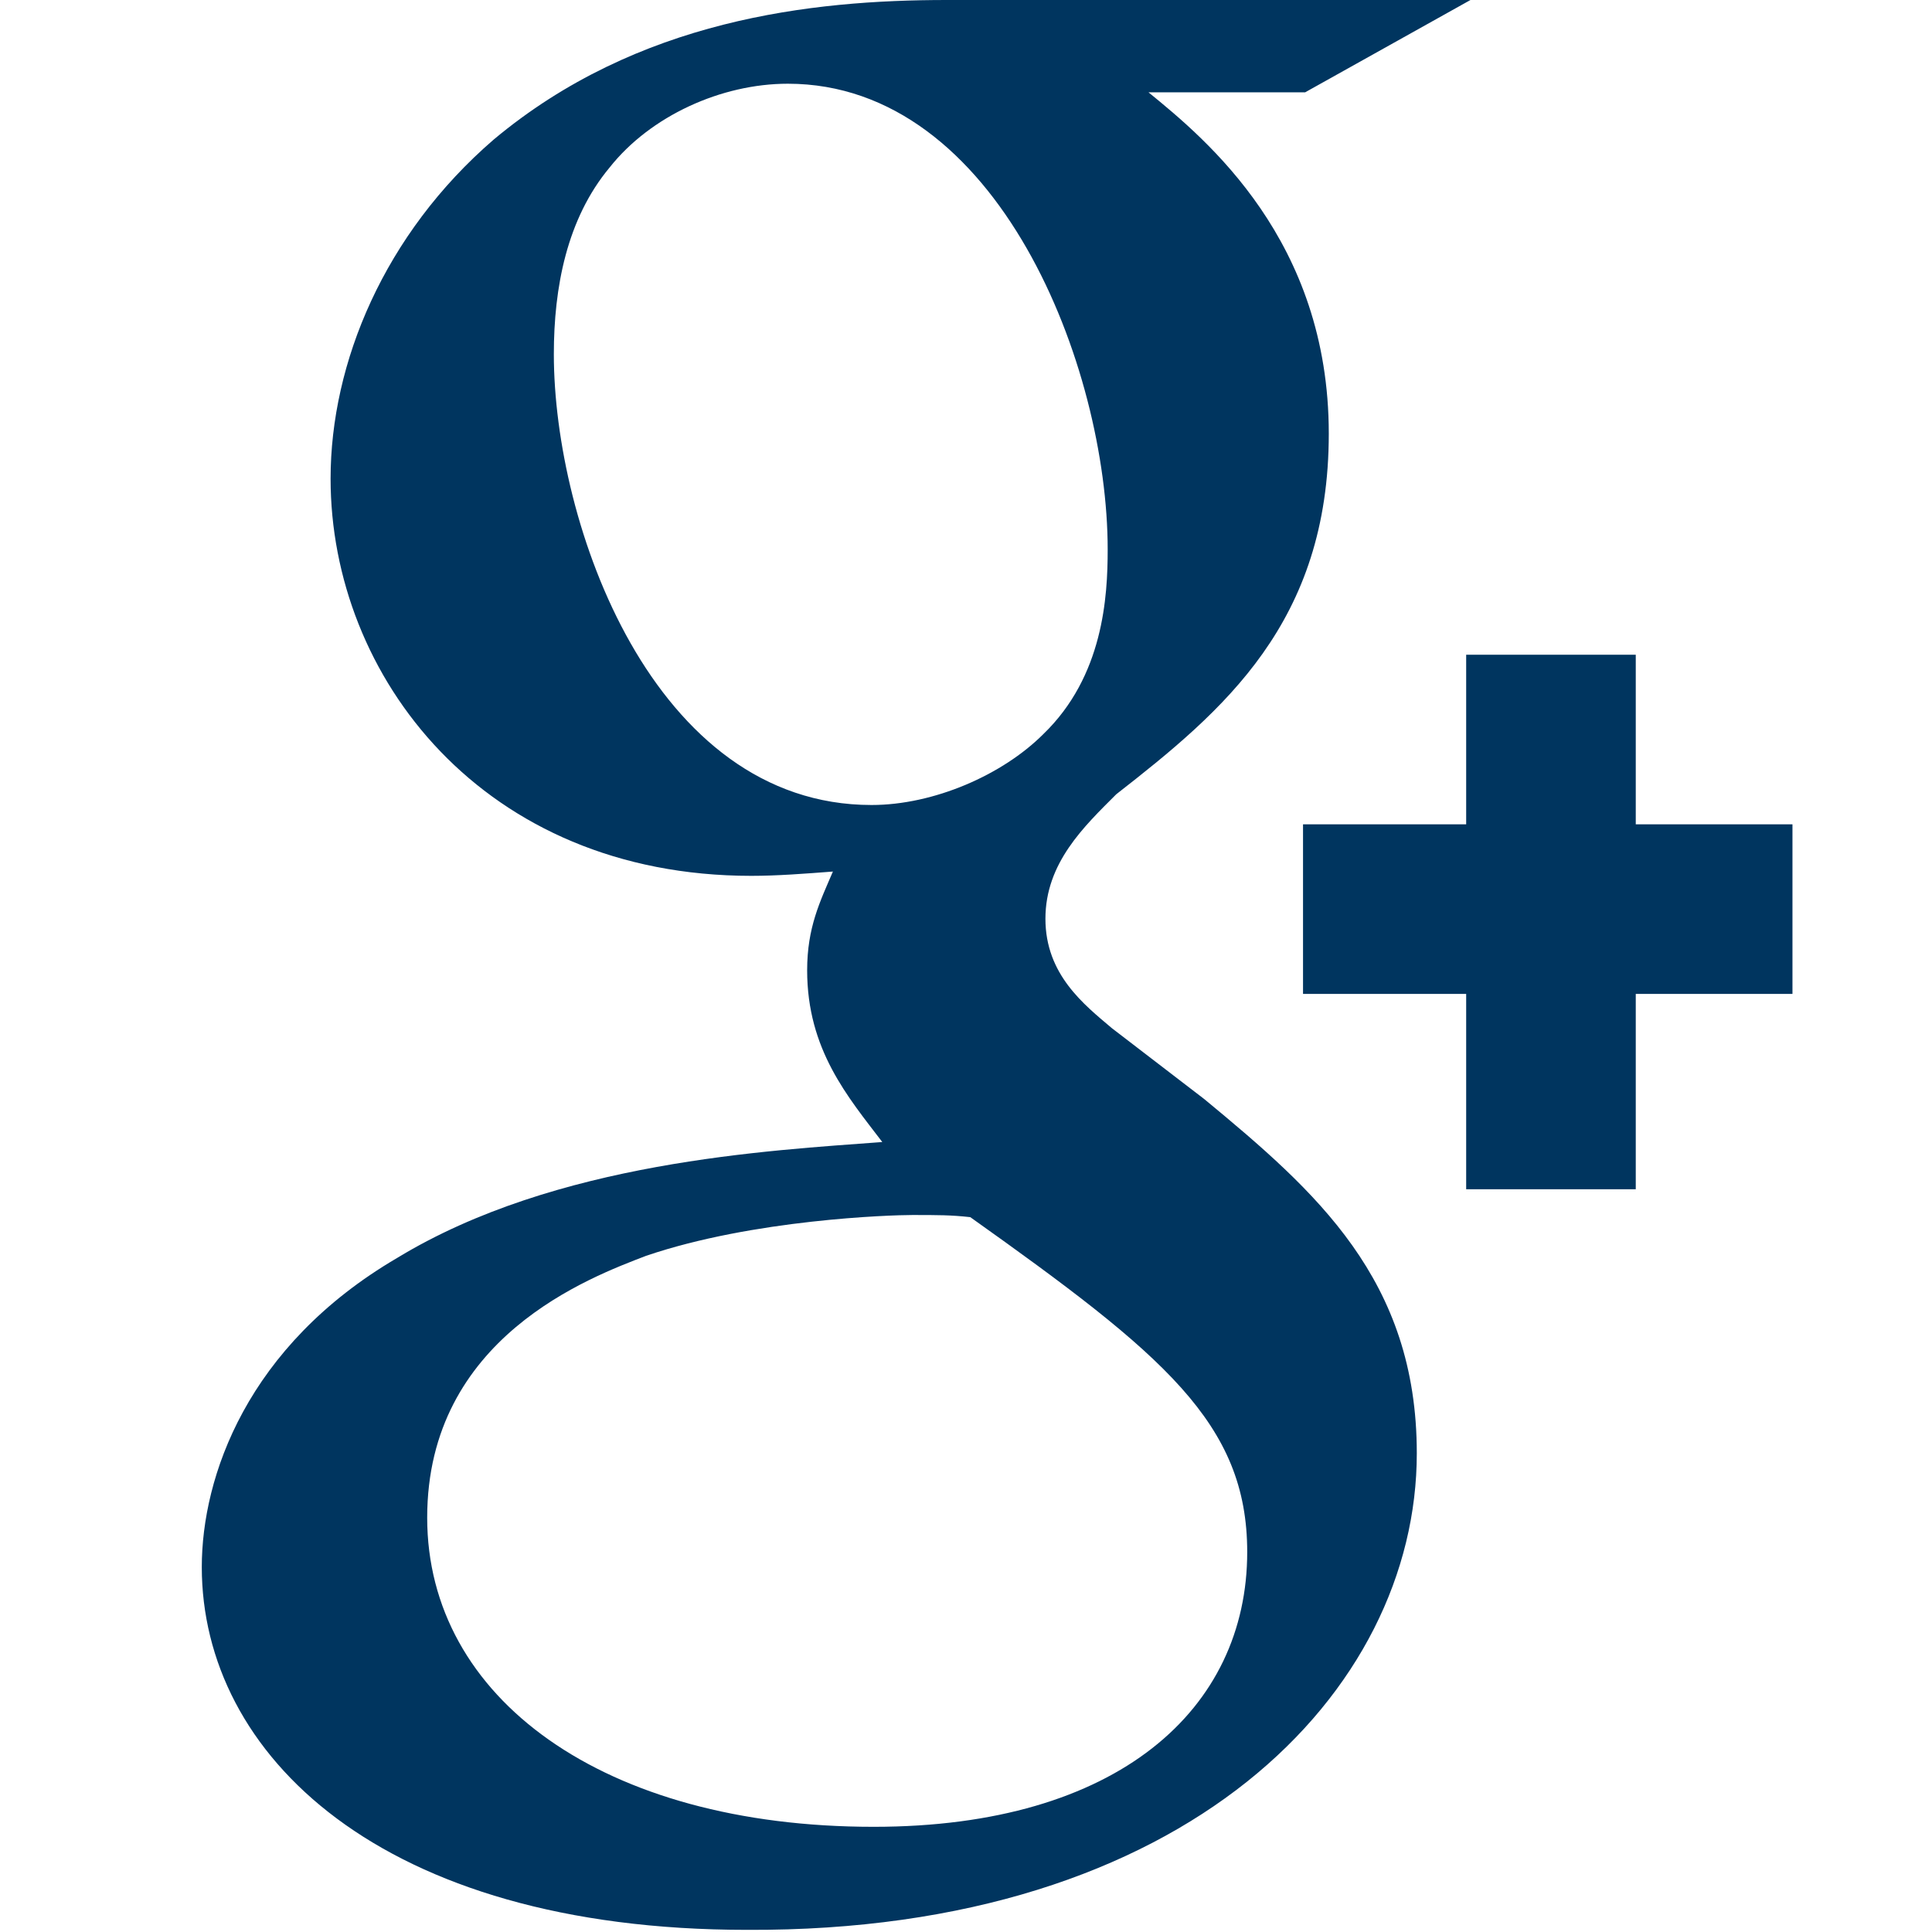
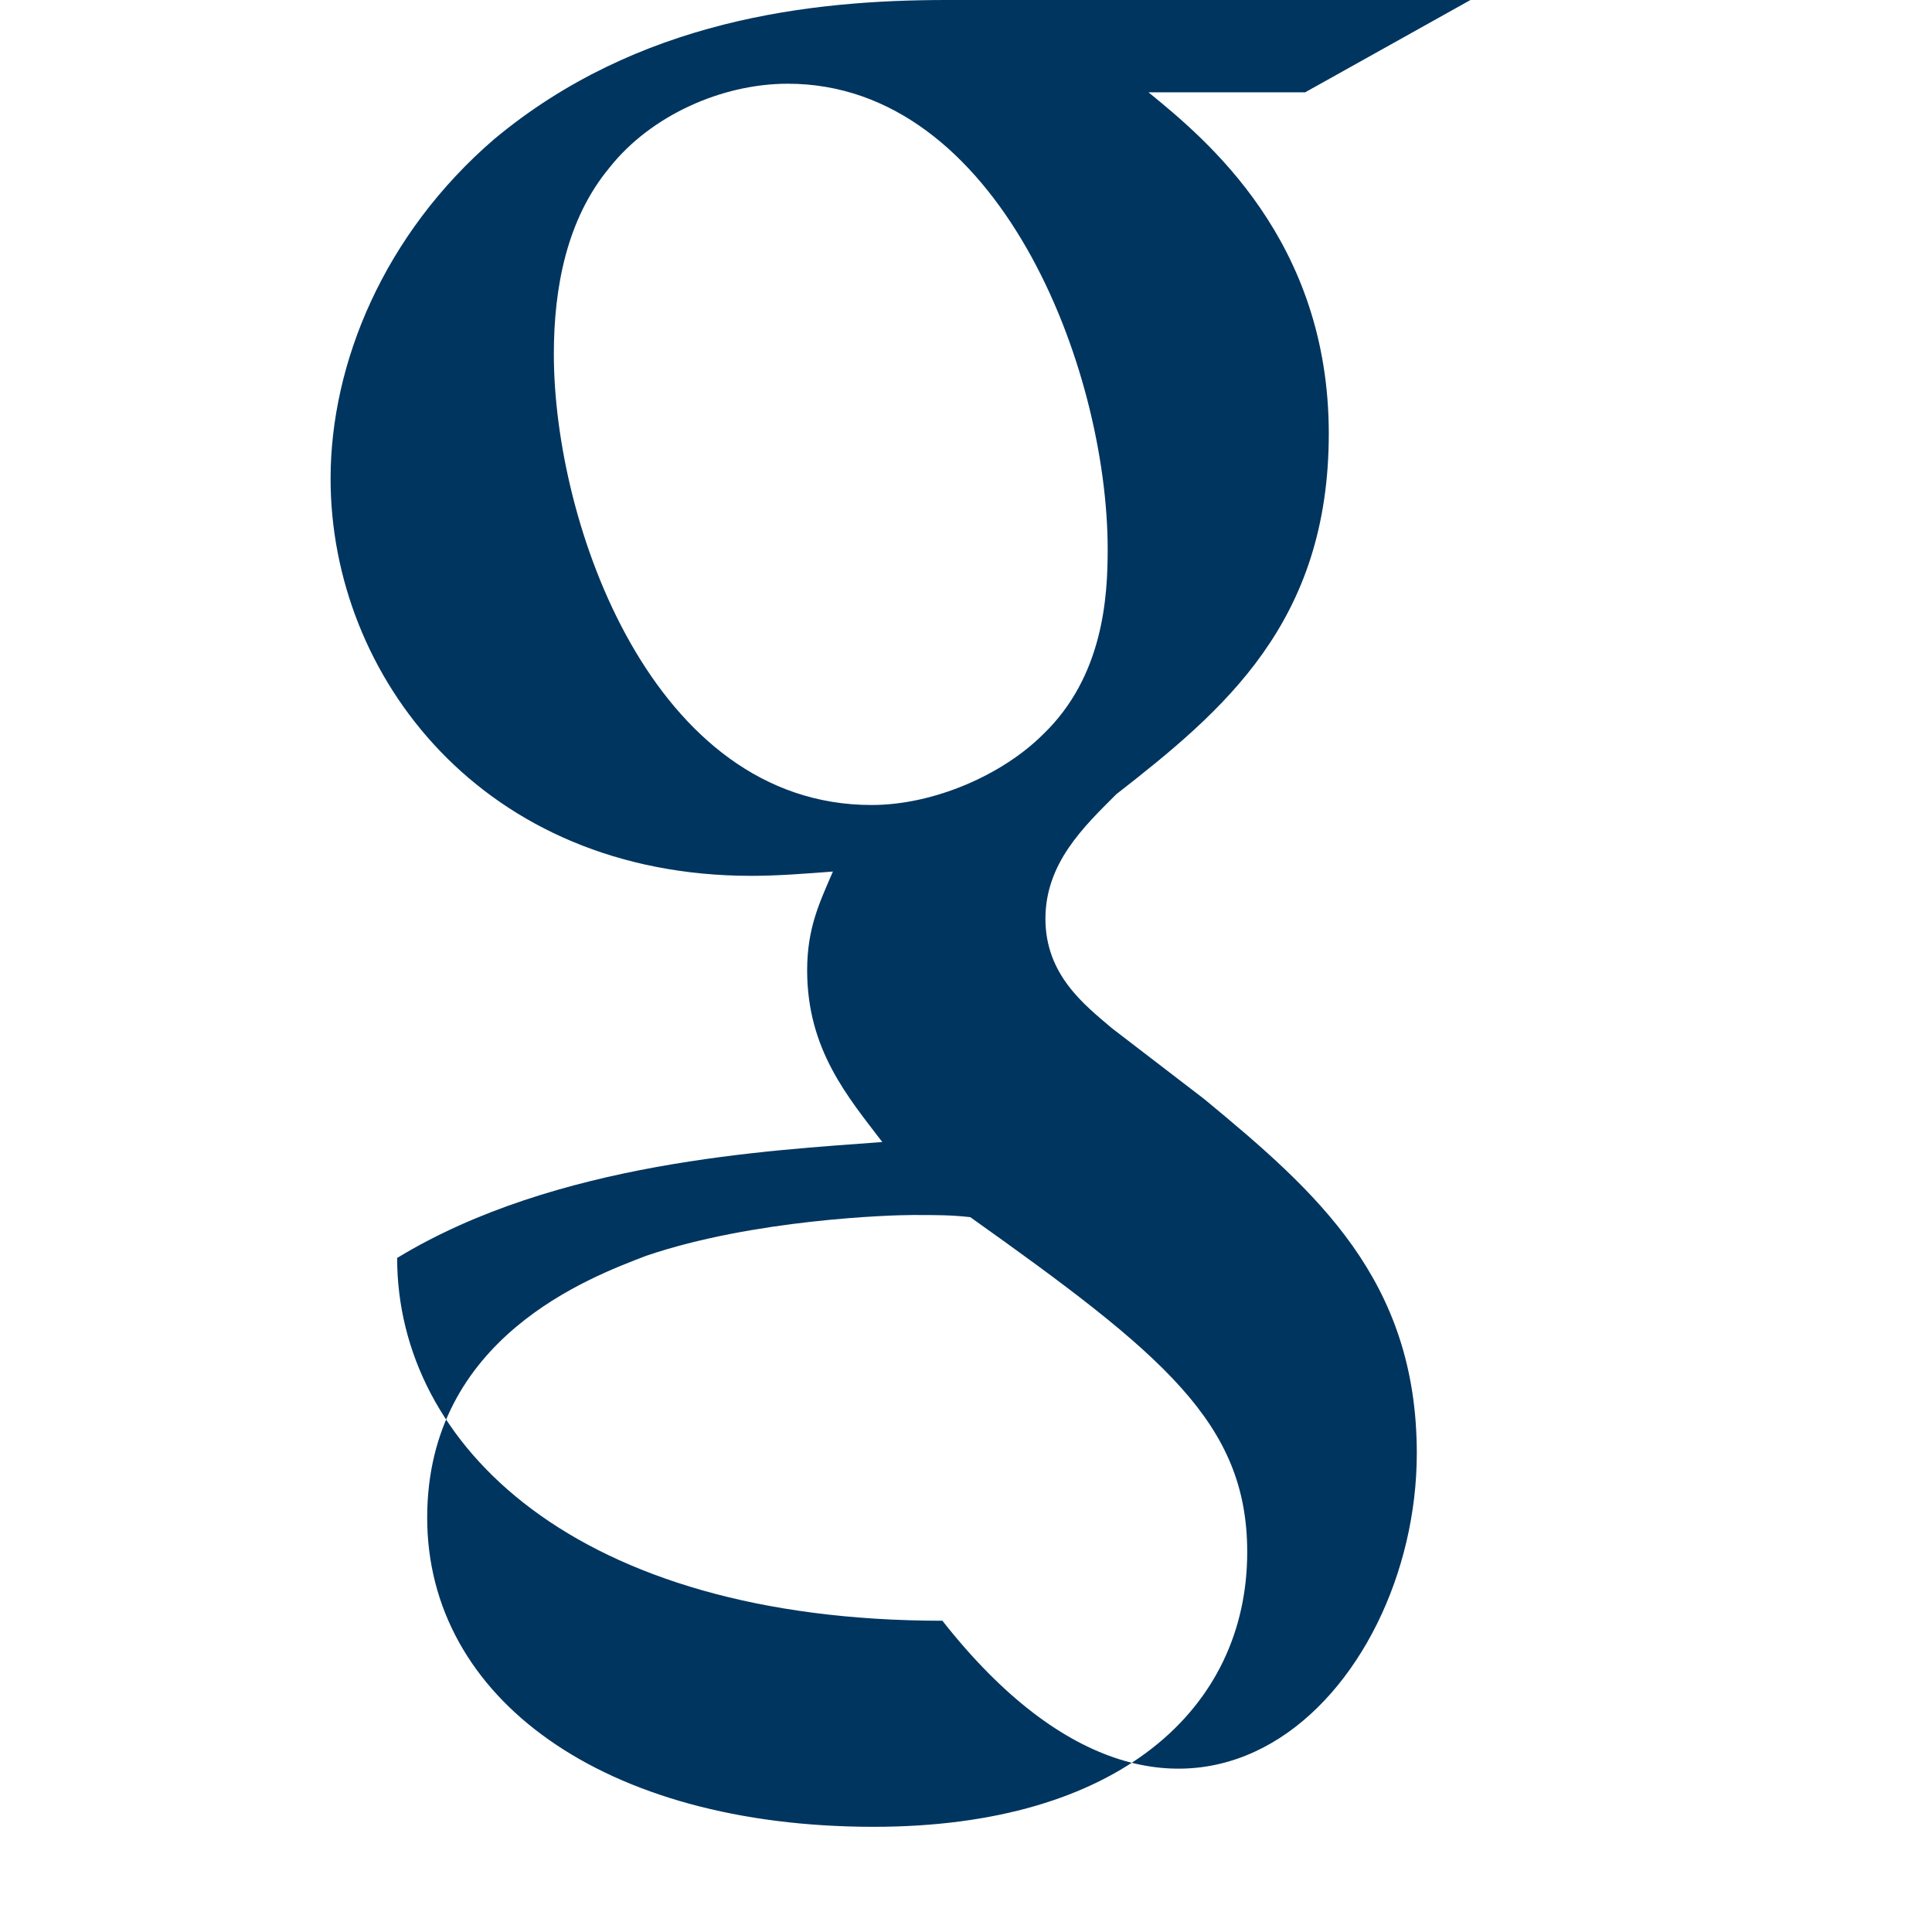
<svg xmlns="http://www.w3.org/2000/svg" version="1.1" id="Capa_1" x="0px" y="0px" viewBox="0 0 90 90" style="enable-background:new 0 0 90 90;" xml:space="preserve">
  <style type="text/css">
	.st0{fill:#00355F;}
</style>
  <g>
-     <path id="Google" class="st0" d="M68.5,0H44.1C37.8,0,29.7,0.9,23,6.5c-5.1,4.4-7.6,10.4-7.6,15.8c0,9.2,7.1,18.5,19.6,18.5   c1.2,0,2.5-0.1,3.8-0.2c-0.6,1.4-1.2,2.6-1.2,4.6c0,3.7,1.9,5.9,3.5,8c-5.3,0.4-15.2,0.9-22.6,5.4c-7,4.1-9.1,10.2-9.1,14.4   c0,8.7,8.3,16.9,25.4,16.9C55.3,90,66,78.8,66,67.7c0-8.1-4.7-12.2-9.9-16.5l-4.3-3.3c-1.3-1.1-3.1-2.5-3.1-5.1s1.8-4.3,3.3-5.8   c5-3.9,9.9-8,9.9-16.8c0-9-5.7-13.7-8.4-15.9h7.3L68.5,0z M58.1,72.3c0,7.3-6,12.8-17.4,12.8c-12.6,0-20.8-6-20.8-14.4   s7.6-11.2,10.2-12.2c5-1.7,11.4-1.9,12.4-1.9c1.2,0,1.8,0,2.7,0.1C54.2,63.1,58.1,66.3,58.1,72.3z M48.6,34.2   c-1.9,1.9-5.1,3.3-8,3.3c-10.2,0-14.8-13.1-14.8-21c0-3.1,0.6-6.3,2.6-8.7c1.9-2.4,5.2-3.9,8.3-3.9c9.8,0,14.9,13.2,14.9,21.7   C51.6,27.8,51.4,31.5,48.6,34.2z" />
+     <path id="Google" class="st0" d="M68.5,0H44.1C37.8,0,29.7,0.9,23,6.5c-5.1,4.4-7.6,10.4-7.6,15.8c0,9.2,7.1,18.5,19.6,18.5   c1.2,0,2.5-0.1,3.8-0.2c-0.6,1.4-1.2,2.6-1.2,4.6c0,3.7,1.9,5.9,3.5,8c-5.3,0.4-15.2,0.9-22.6,5.4c0,8.7,8.3,16.9,25.4,16.9C55.3,90,66,78.8,66,67.7c0-8.1-4.7-12.2-9.9-16.5l-4.3-3.3c-1.3-1.1-3.1-2.5-3.1-5.1s1.8-4.3,3.3-5.8   c5-3.9,9.9-8,9.9-16.8c0-9-5.7-13.7-8.4-15.9h7.3L68.5,0z M58.1,72.3c0,7.3-6,12.8-17.4,12.8c-12.6,0-20.8-6-20.8-14.4   s7.6-11.2,10.2-12.2c5-1.7,11.4-1.9,12.4-1.9c1.2,0,1.8,0,2.7,0.1C54.2,63.1,58.1,66.3,58.1,72.3z M48.6,34.2   c-1.9,1.9-5.1,3.3-8,3.3c-10.2,0-14.8-13.1-14.8-21c0-3.1,0.6-6.3,2.6-8.7c1.9-2.4,5.2-3.9,8.3-3.9c9.8,0,14.9,13.2,14.9,21.7   C51.6,27.8,51.4,31.5,48.6,34.2z" />
  </g>
-   <rect x="68.3" y="30.5" class="st0" width="7.9" height="24.9" />
-   <rect x="60.7" y="38.4" class="st0" width="22.8" height="7.9" />
</svg>